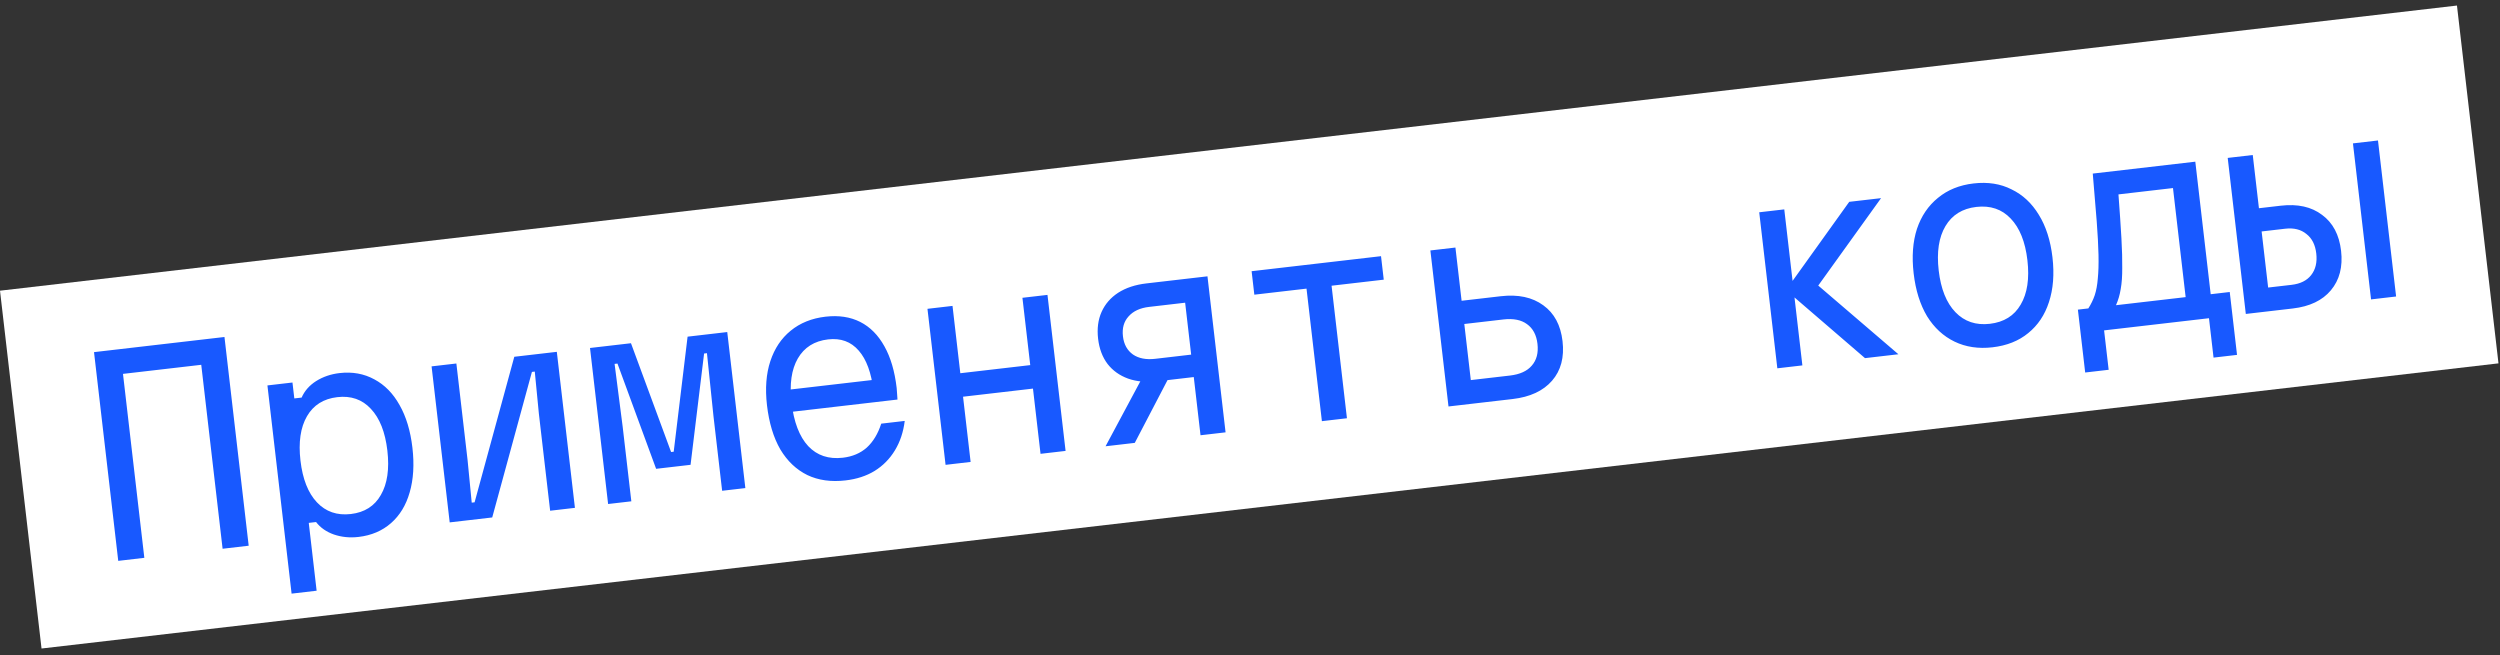
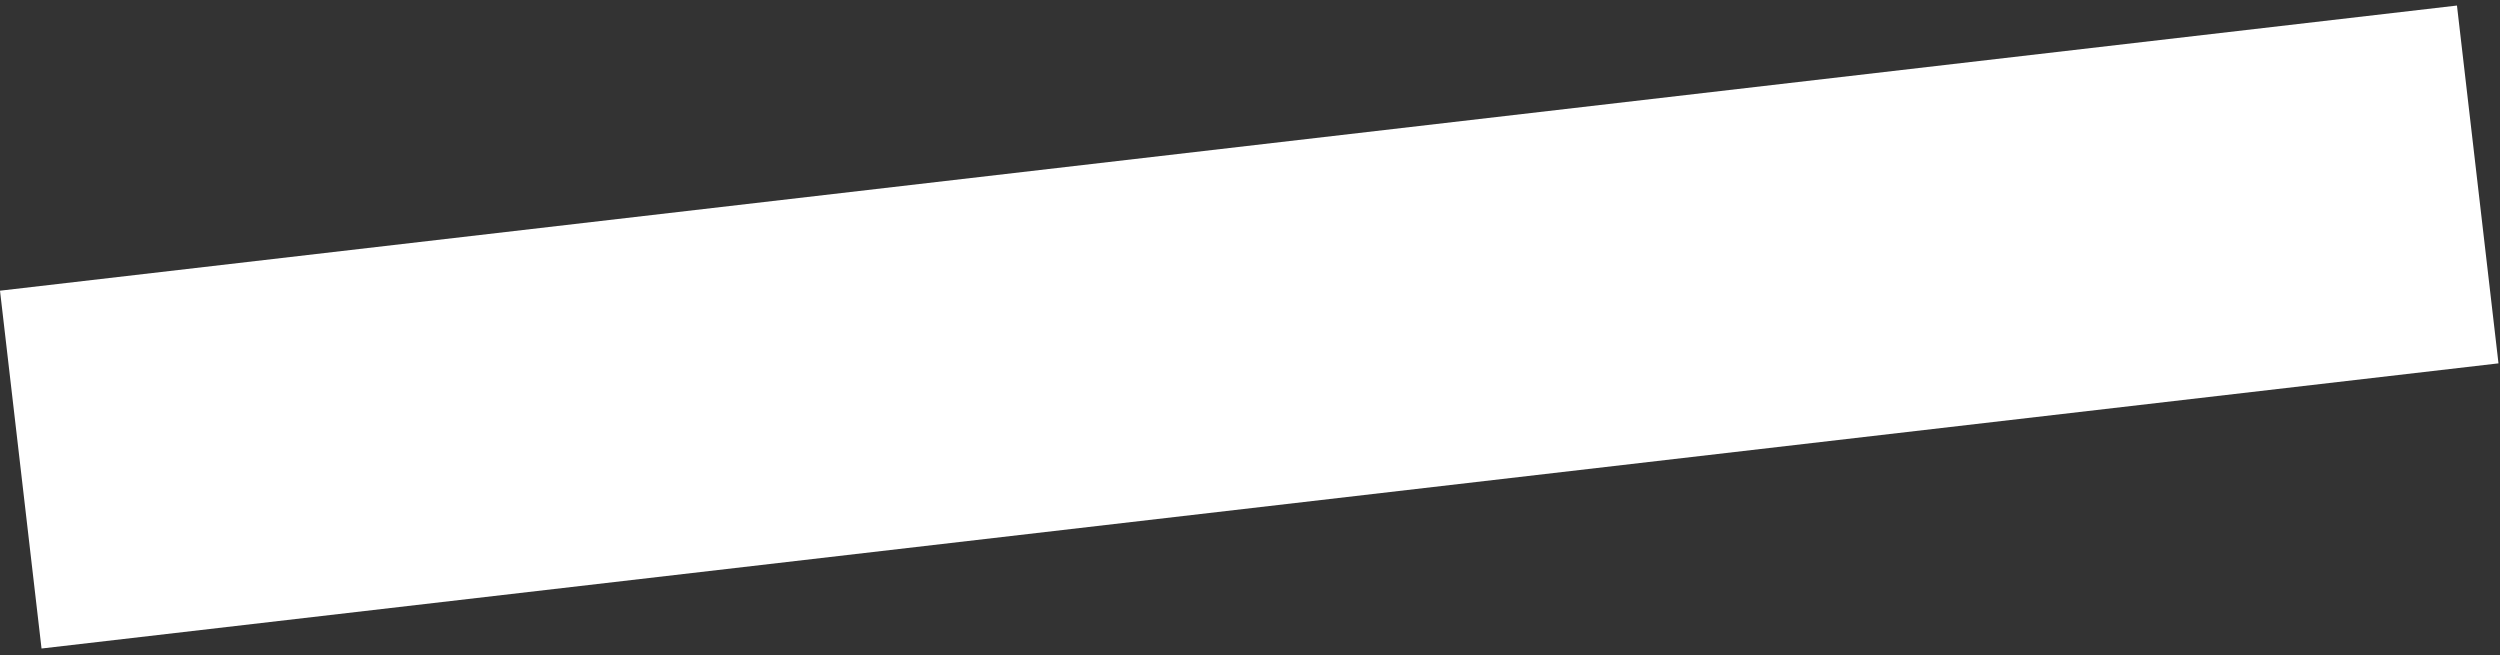
<svg xmlns="http://www.w3.org/2000/svg" width="206" height="54" viewBox="0 0 206 54" fill="none">
  <rect x="0" y="0" width="206" height="54" fill="#333333" stroke="none" />
  <rect y="23.953" width="203.812" height="29.682" transform="rotate(-6.62 0 23.953)" fill="white" />
-   <path d="M7.747 29.016L18.496 27.768L20.492 44.967L18.342 45.217L16.583 30.06L10.134 30.808L11.893 45.965L9.743 46.215L7.747 29.016ZM24.027 48.915L22.036 31.759L24.099 31.519L24.252 32.831L24.854 32.761C25.095 32.21 25.492 31.757 26.047 31.402C26.616 31.046 27.258 30.826 27.975 30.742C29.035 30.619 29.992 30.792 30.846 31.259C31.697 31.712 32.389 32.416 32.921 33.371C33.467 34.325 33.821 35.496 33.983 36.887C34.144 38.277 34.069 39.506 33.757 40.573C33.458 41.625 32.945 42.469 32.22 43.105C31.495 43.741 30.602 44.121 29.542 44.244C28.825 44.327 28.149 44.26 27.514 44.043C26.893 43.825 26.403 43.482 26.044 43.016L25.442 43.085L26.09 48.675L24.027 48.915ZM28.909 42.356C30.041 42.225 30.866 41.7 31.384 40.783C31.917 39.865 32.095 38.645 31.919 37.126C31.742 35.607 31.29 34.461 30.561 33.689C29.846 32.915 28.923 32.593 27.791 32.725C26.659 32.856 25.826 33.381 25.294 34.3C24.761 35.219 24.583 36.438 24.759 37.957C24.936 39.476 25.388 40.622 26.117 41.395C26.846 42.167 27.776 42.488 28.909 42.356ZM37.055 43.045L35.562 30.189L37.605 29.952L38.528 37.906L38.87 41.418L39.107 41.391L42.378 29.398L45.882 28.991L47.374 41.847L45.332 42.084L44.403 34.087L44.066 30.618L43.83 30.645L40.559 42.638L37.055 43.045ZM50.108 41.53L48.617 28.674L51.992 28.282L55.298 37.245L55.513 37.221L56.657 27.741L59.925 27.361L61.417 40.218L59.504 40.44L58.79 34.291L58.253 29.102L58.017 29.13L56.902 38.301L54.064 38.63L50.879 29.958L50.642 29.985L51.308 35.159L52.022 41.308L50.108 41.53ZM64.625 32.154L72.58 31.231L71.975 32.216C71.802 30.725 71.397 29.618 70.761 28.892C70.124 28.153 69.281 27.844 68.235 27.966C67.103 28.097 66.27 28.622 65.738 29.541C65.218 30.444 65.046 31.648 65.22 33.153C65.408 34.772 65.868 35.975 66.598 36.762C67.327 37.534 68.279 37.852 69.454 37.716C70.242 37.624 70.9 37.345 71.427 36.877C71.951 36.395 72.347 35.739 72.614 34.909L74.549 34.684C74.437 35.598 74.168 36.406 73.741 37.109C73.314 37.813 72.755 38.379 72.064 38.807C71.386 39.22 70.588 39.48 69.671 39.586C68.481 39.724 67.433 39.577 66.526 39.145C65.617 38.699 64.874 37.993 64.297 37.029C63.733 36.049 63.367 34.835 63.199 33.387C63.04 32.011 63.132 30.802 63.476 29.76C63.82 28.718 64.376 27.883 65.146 27.256C65.928 26.614 66.886 26.227 68.018 26.095C69.107 25.969 70.061 26.112 70.879 26.526C71.697 26.939 72.363 27.61 72.877 28.538C73.39 29.452 73.726 30.596 73.886 31.973C73.904 32.13 73.916 32.296 73.922 32.469C73.94 32.627 73.95 32.778 73.953 32.923L64.837 33.981L64.625 32.154ZM77.915 38.303L76.423 25.447L78.487 25.207L79.13 30.754L84.892 30.085L84.248 24.538L86.312 24.299L87.804 37.155L85.74 37.395L85.117 32.02L79.355 32.689L79.979 38.063L77.915 38.303ZM98.923 35.865L98.367 31.07L95.4 31.415C94.483 31.521 93.668 31.449 92.956 31.197C92.259 30.944 91.697 30.544 91.27 29.998C90.842 29.438 90.58 28.742 90.483 27.911C90.387 27.08 90.483 26.342 90.771 25.699C91.06 25.055 91.514 24.53 92.135 24.124C92.771 23.716 93.547 23.459 94.464 23.353L99.495 22.769L100.987 35.625L98.923 35.865ZM91.098 36.773L94.196 30.988L96.518 30.719L93.506 36.493L91.098 36.773ZM95.186 29.566L98.152 29.221L97.656 24.943L94.689 25.288C93.944 25.374 93.379 25.636 92.993 26.073C92.607 26.495 92.452 27.043 92.531 27.717C92.607 28.376 92.883 28.874 93.358 29.212C93.831 29.534 94.44 29.652 95.186 29.566ZM108.924 34.704L107.657 23.783L103.357 24.282L103.133 22.347L113.796 21.109L114.021 23.044L109.721 23.543L110.988 34.464L108.924 34.704ZM119.356 33.493L117.863 20.637L119.927 20.398L120.436 24.783L123.661 24.409C125.094 24.243 126.264 24.492 127.169 25.157C128.072 25.807 128.6 26.792 128.753 28.11C128.908 29.443 128.62 30.53 127.89 31.37C127.159 32.21 126.077 32.713 124.644 32.88L119.356 33.493ZM121.195 31.319L124.42 30.945C125.237 30.85 125.837 30.577 126.22 30.126C126.618 29.673 126.774 29.074 126.687 28.328C126.602 27.598 126.314 27.057 125.823 26.707C125.347 26.356 124.7 26.228 123.883 26.323L120.658 26.697L121.195 31.319ZM153.676 29.51L147.164 23.904L152.377 16.631L155 16.327L149.823 23.53L156.428 29.191L153.676 29.51ZM146.452 30.349L144.96 17.492L147.024 17.253L148.516 30.109L146.452 30.349ZM164.187 28.617C163.027 28.752 161.984 28.597 161.061 28.152C160.138 27.707 159.382 27.011 158.792 26.062C158.216 25.098 157.847 23.921 157.685 22.53C157.524 21.14 157.614 19.917 157.957 18.86C158.313 17.802 158.89 16.951 159.687 16.306C160.482 15.647 161.46 15.251 162.621 15.116C163.796 14.979 164.839 15.142 165.749 15.603C166.672 16.047 167.421 16.745 167.997 17.695C168.586 18.643 168.961 19.813 169.123 21.203C169.284 22.593 169.187 23.825 168.832 24.897C168.49 25.953 167.921 26.804 167.124 27.448C166.342 28.091 165.363 28.481 164.187 28.617ZM163.963 26.682C165.124 26.547 165.971 26.021 166.503 25.102C167.05 24.181 167.235 22.962 167.059 21.442C166.882 19.923 166.423 18.778 165.68 18.007C164.951 17.235 164.006 16.916 162.845 17.051C161.699 17.184 160.852 17.711 160.305 18.631C159.758 19.552 159.573 20.771 159.749 22.291C159.926 23.81 160.385 24.955 161.128 25.726C161.871 26.497 162.816 26.815 163.963 26.682ZM171.819 30.695L171.218 25.514L172.078 25.414C172.299 25.068 172.475 24.707 172.605 24.328C172.734 23.936 172.819 23.476 172.859 22.948C172.914 22.419 172.933 21.77 172.917 21.002C172.9 20.234 172.851 19.31 172.769 18.23C172.686 17.136 172.577 15.827 172.444 14.303L180.893 13.322L182.161 24.244L183.73 24.061L184.331 29.242L182.396 29.467L182.02 26.221L173.377 27.224L173.754 30.47L171.819 30.695ZM174.357 25.149L180.097 24.483L179.054 15.496L174.561 16.018C174.668 17.444 174.749 18.647 174.805 19.628C174.859 20.595 174.882 21.413 174.872 22.083C174.877 22.75 174.835 23.329 174.747 23.818C174.671 24.292 174.541 24.736 174.357 25.149ZM185.055 25.869L183.563 13.012L185.627 12.773L186.136 17.158L187.942 16.949C189.332 16.788 190.466 17.041 191.342 17.709C192.231 18.361 192.752 19.347 192.905 20.665C193.058 21.984 192.778 23.069 192.063 23.922C191.361 24.759 190.315 25.258 188.925 25.419L185.055 25.869ZM186.895 23.694L188.829 23.47C189.546 23.386 190.082 23.121 190.436 22.673C190.804 22.209 190.945 21.612 190.86 20.881C190.777 20.164 190.504 19.629 190.042 19.276C189.593 18.907 189.01 18.764 188.293 18.847L186.358 19.072L186.895 23.694ZM195.375 24.671L193.883 11.815L195.946 11.575L197.439 24.431L195.375 24.671Z" fill="#1859FF" />
</svg>